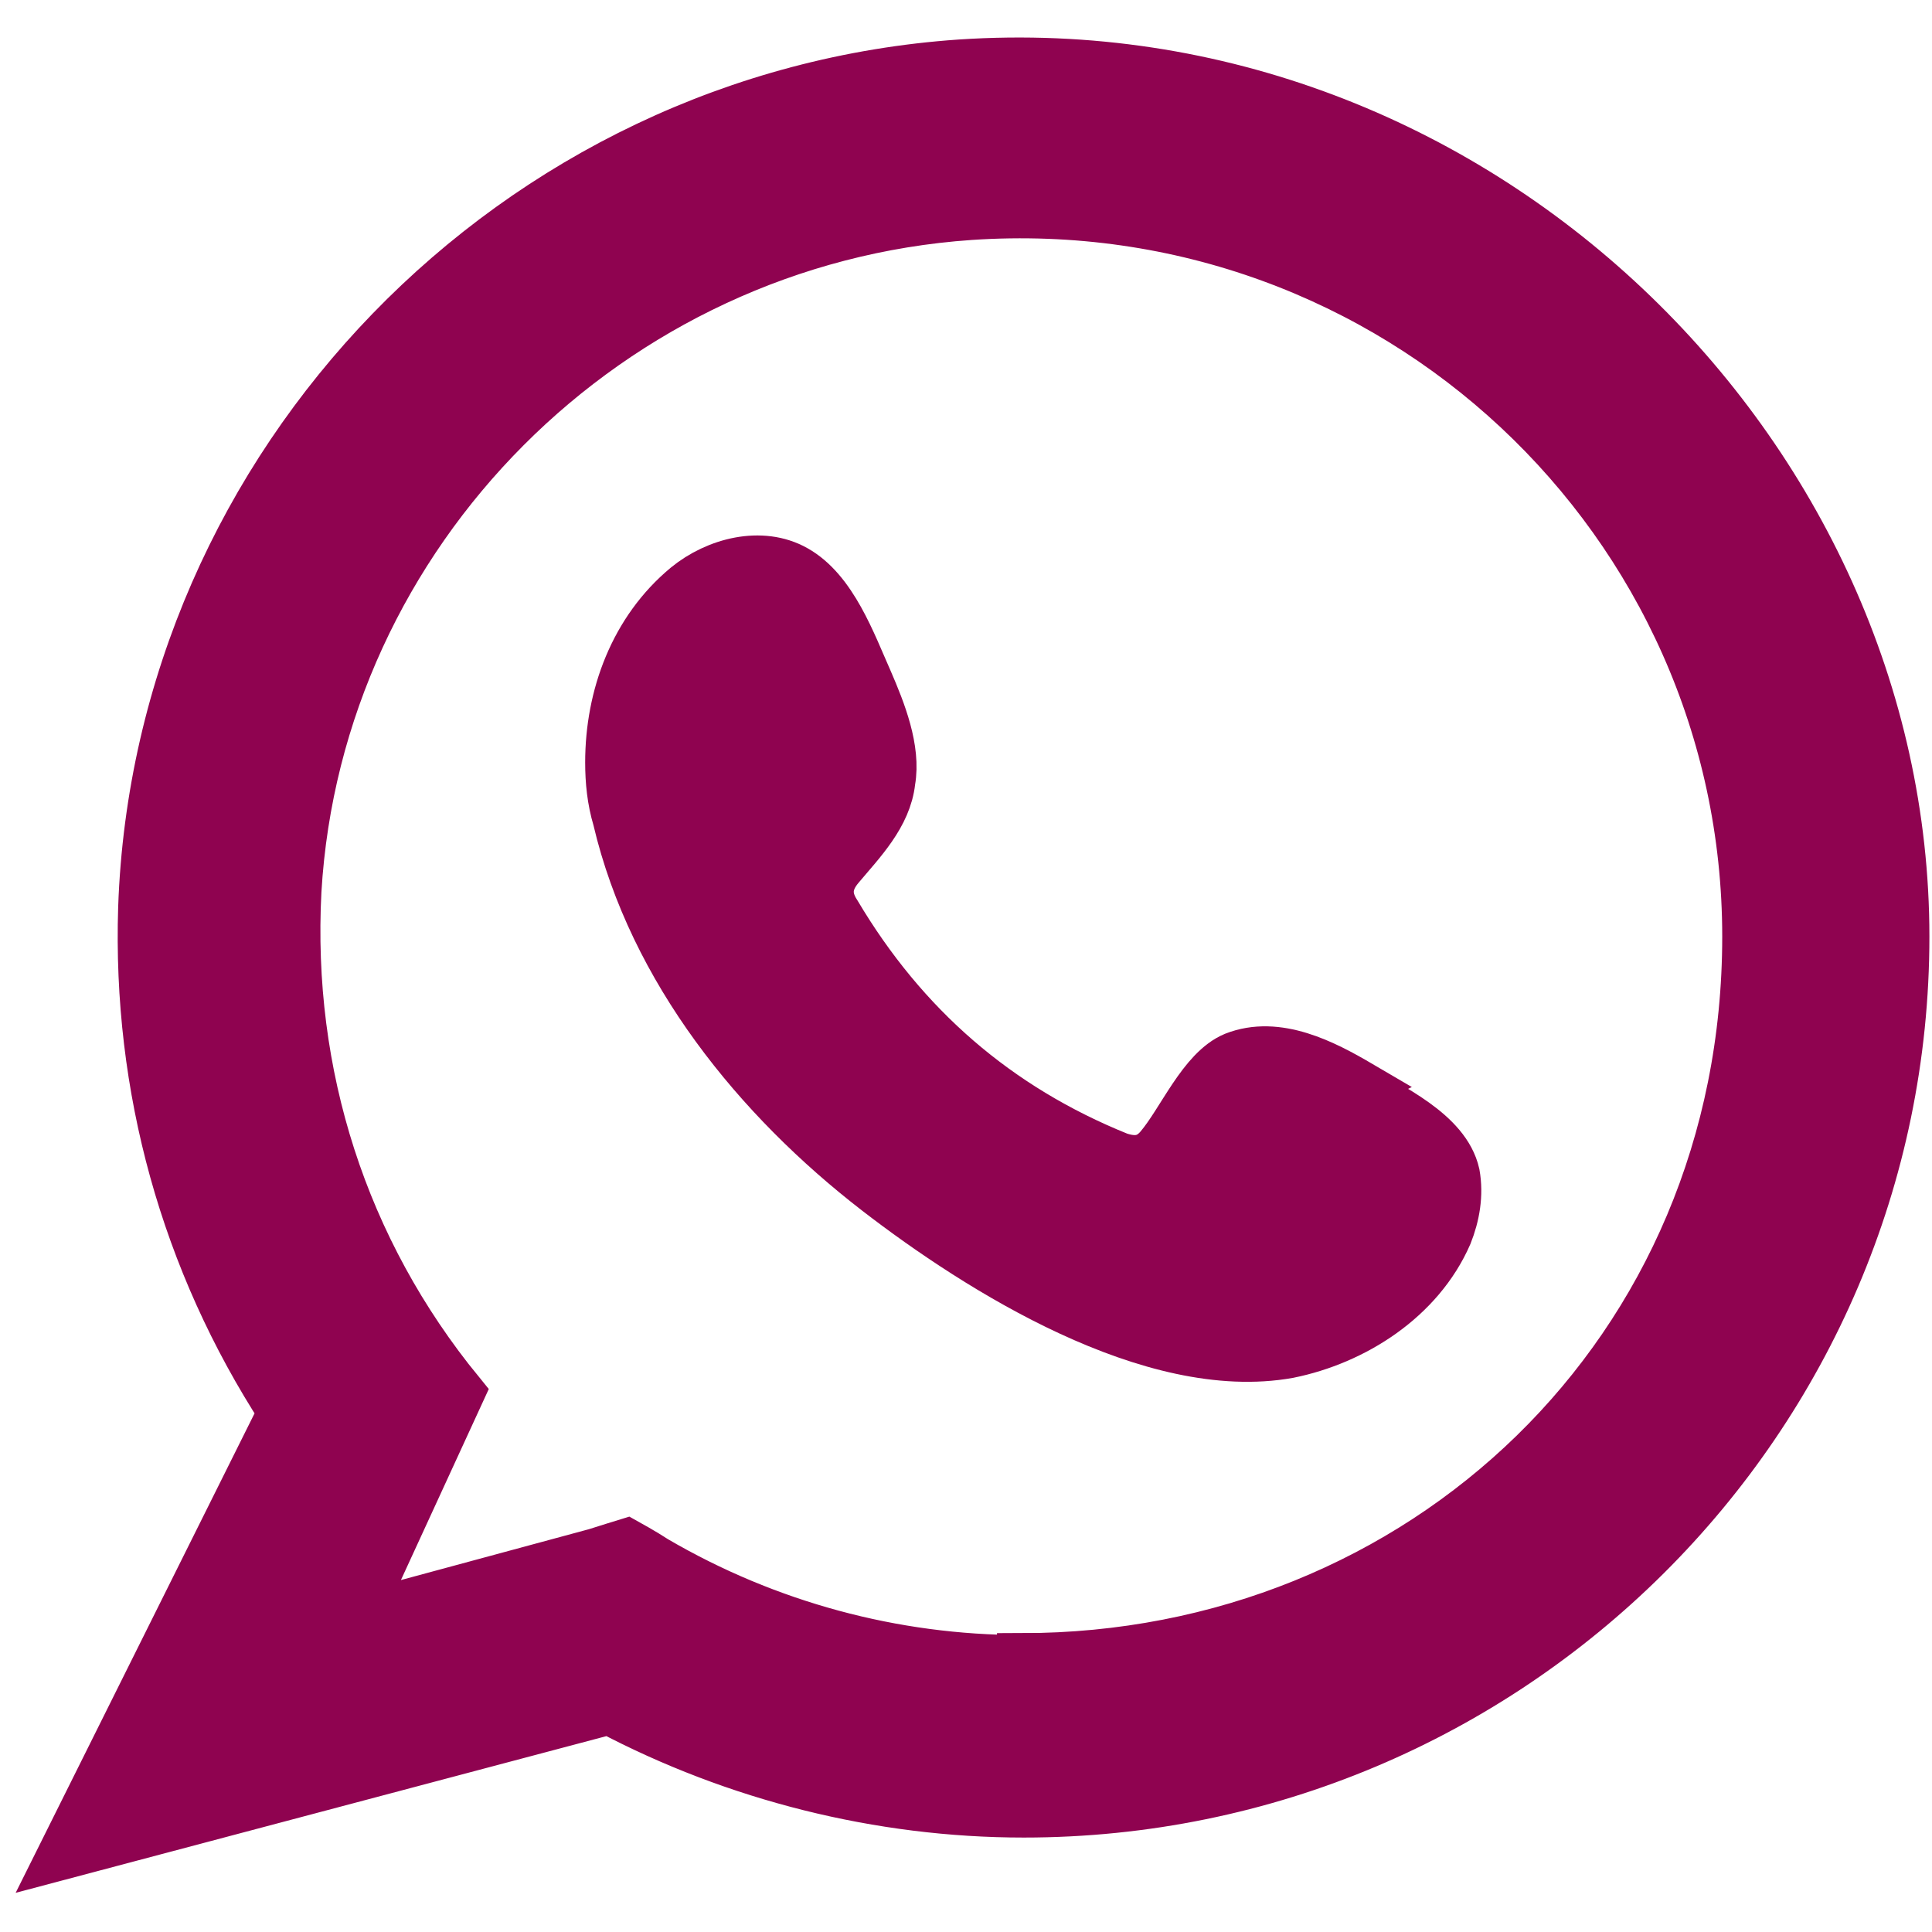
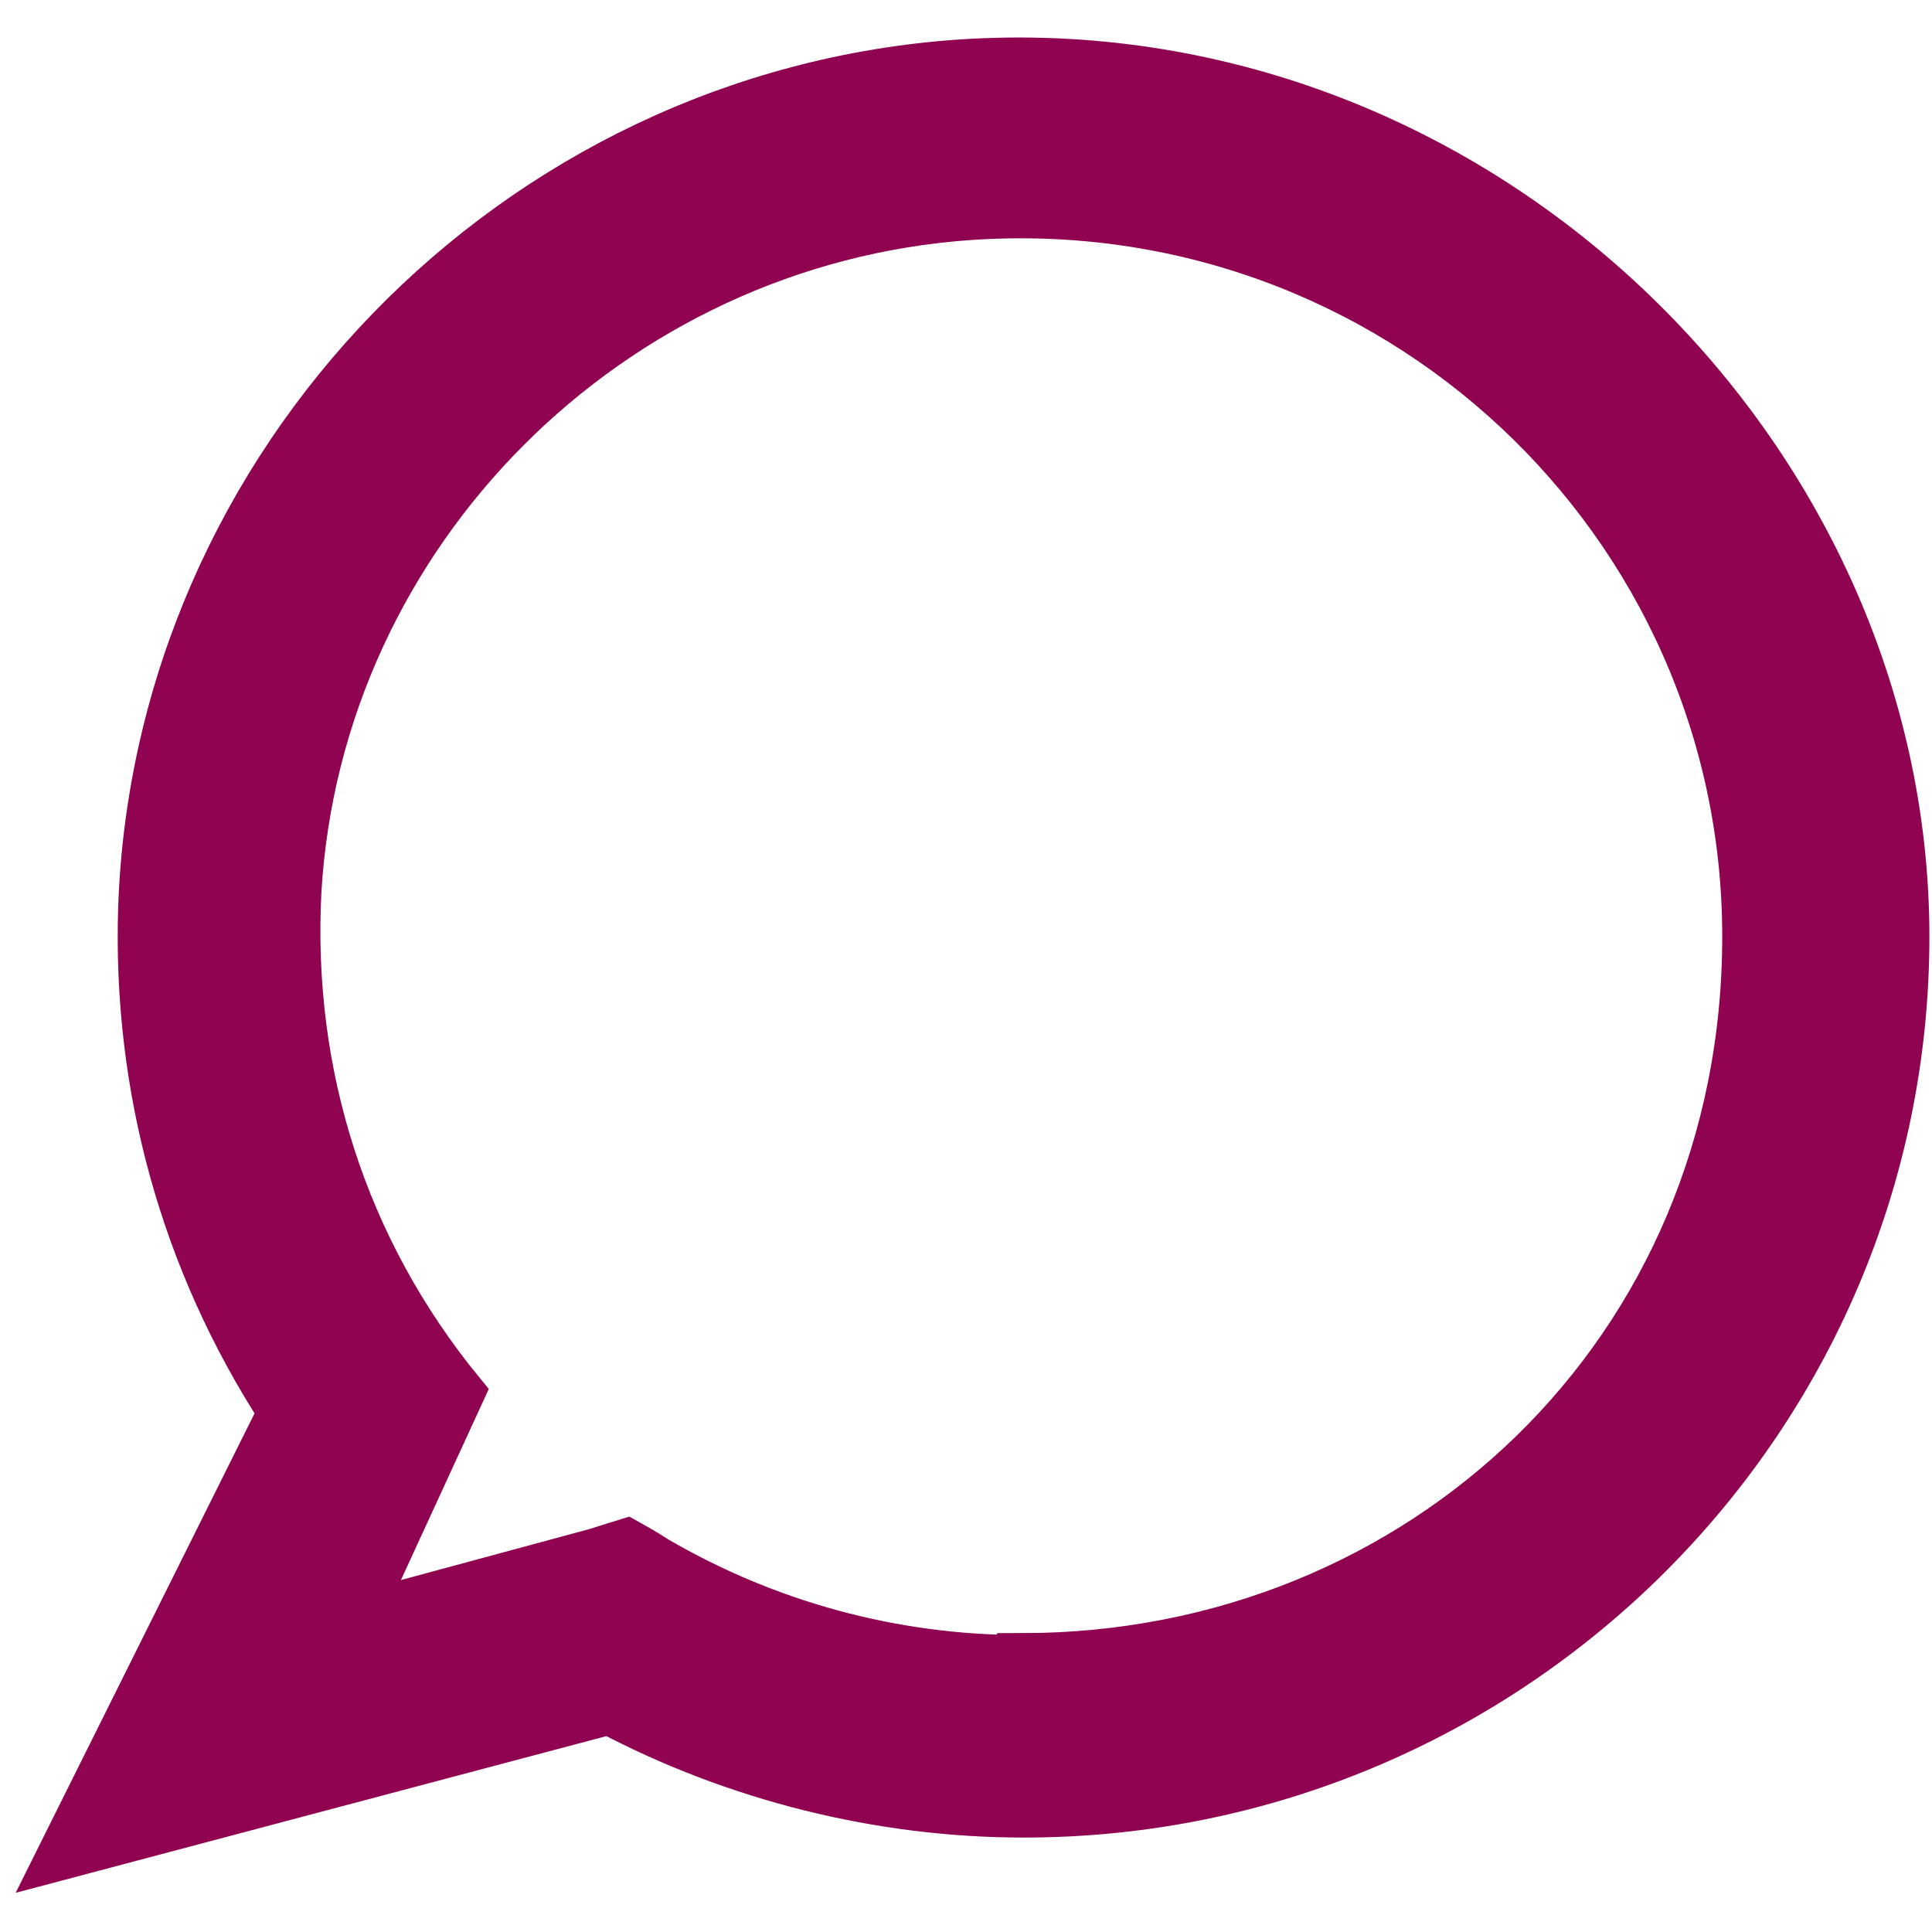
<svg xmlns="http://www.w3.org/2000/svg" width="26" height="26" viewBox="0 0 26 26" fill="none">
  <path fill-rule="evenodd" clip-rule="evenodd" d="M12.925 0.866C6.935 1.277 2.132 6.234 1.925 12.219C1.848 14.633 2.493 16.971 3.81 19L0.841 24.959L8.2 23.007C9.904 23.906 11.841 24.394 13.777 24.394C20.31 24.394 25.63 19.102 25.63 12.604C25.63 6.106 19.846 0.404 12.925 0.866ZM13.752 22.339C12.022 22.339 10.317 21.877 8.82 21.003C8.665 20.901 8.432 20.772 8.432 20.772C8.432 20.772 8.097 20.875 8.019 20.901L4.792 21.774L6.186 18.743C4.611 16.817 3.862 14.454 3.991 11.988C4.275 7.159 8.2 3.229 13.055 2.895C18.761 2.51 23.512 7.005 23.512 12.604C23.512 18.204 19.123 22.313 13.752 22.313V22.339Z" fill="#8F0350" stroke="#8F0350" stroke-width="0.67" />
-   <path fill-rule="evenodd" clip-rule="evenodd" d="M18.297 14.605C17.819 14.325 17.19 13.995 16.611 14.223C16.184 14.401 15.907 15.087 15.605 15.443C15.454 15.621 15.278 15.646 15.052 15.57C13.417 14.91 12.159 13.817 11.254 12.293C11.103 12.064 11.128 11.861 11.304 11.657C11.581 11.327 11.933 10.971 11.983 10.514C12.059 10.082 11.857 9.574 11.681 9.167C11.455 8.659 11.203 7.948 10.7 7.668C10.248 7.414 9.644 7.567 9.241 7.897C8.537 8.481 8.21 9.371 8.21 10.26C8.21 10.514 8.235 10.768 8.311 11.022C8.789 13.055 10.197 14.783 11.807 16.027C13.191 17.095 15.505 18.543 17.341 18.213C18.221 18.035 19.102 17.476 19.479 16.612C19.58 16.358 19.63 16.078 19.58 15.799C19.454 15.24 18.699 14.91 18.247 14.63L18.297 14.605Z" fill="#8F0350" stroke="#8F0350" stroke-width="0.67" />
</svg>